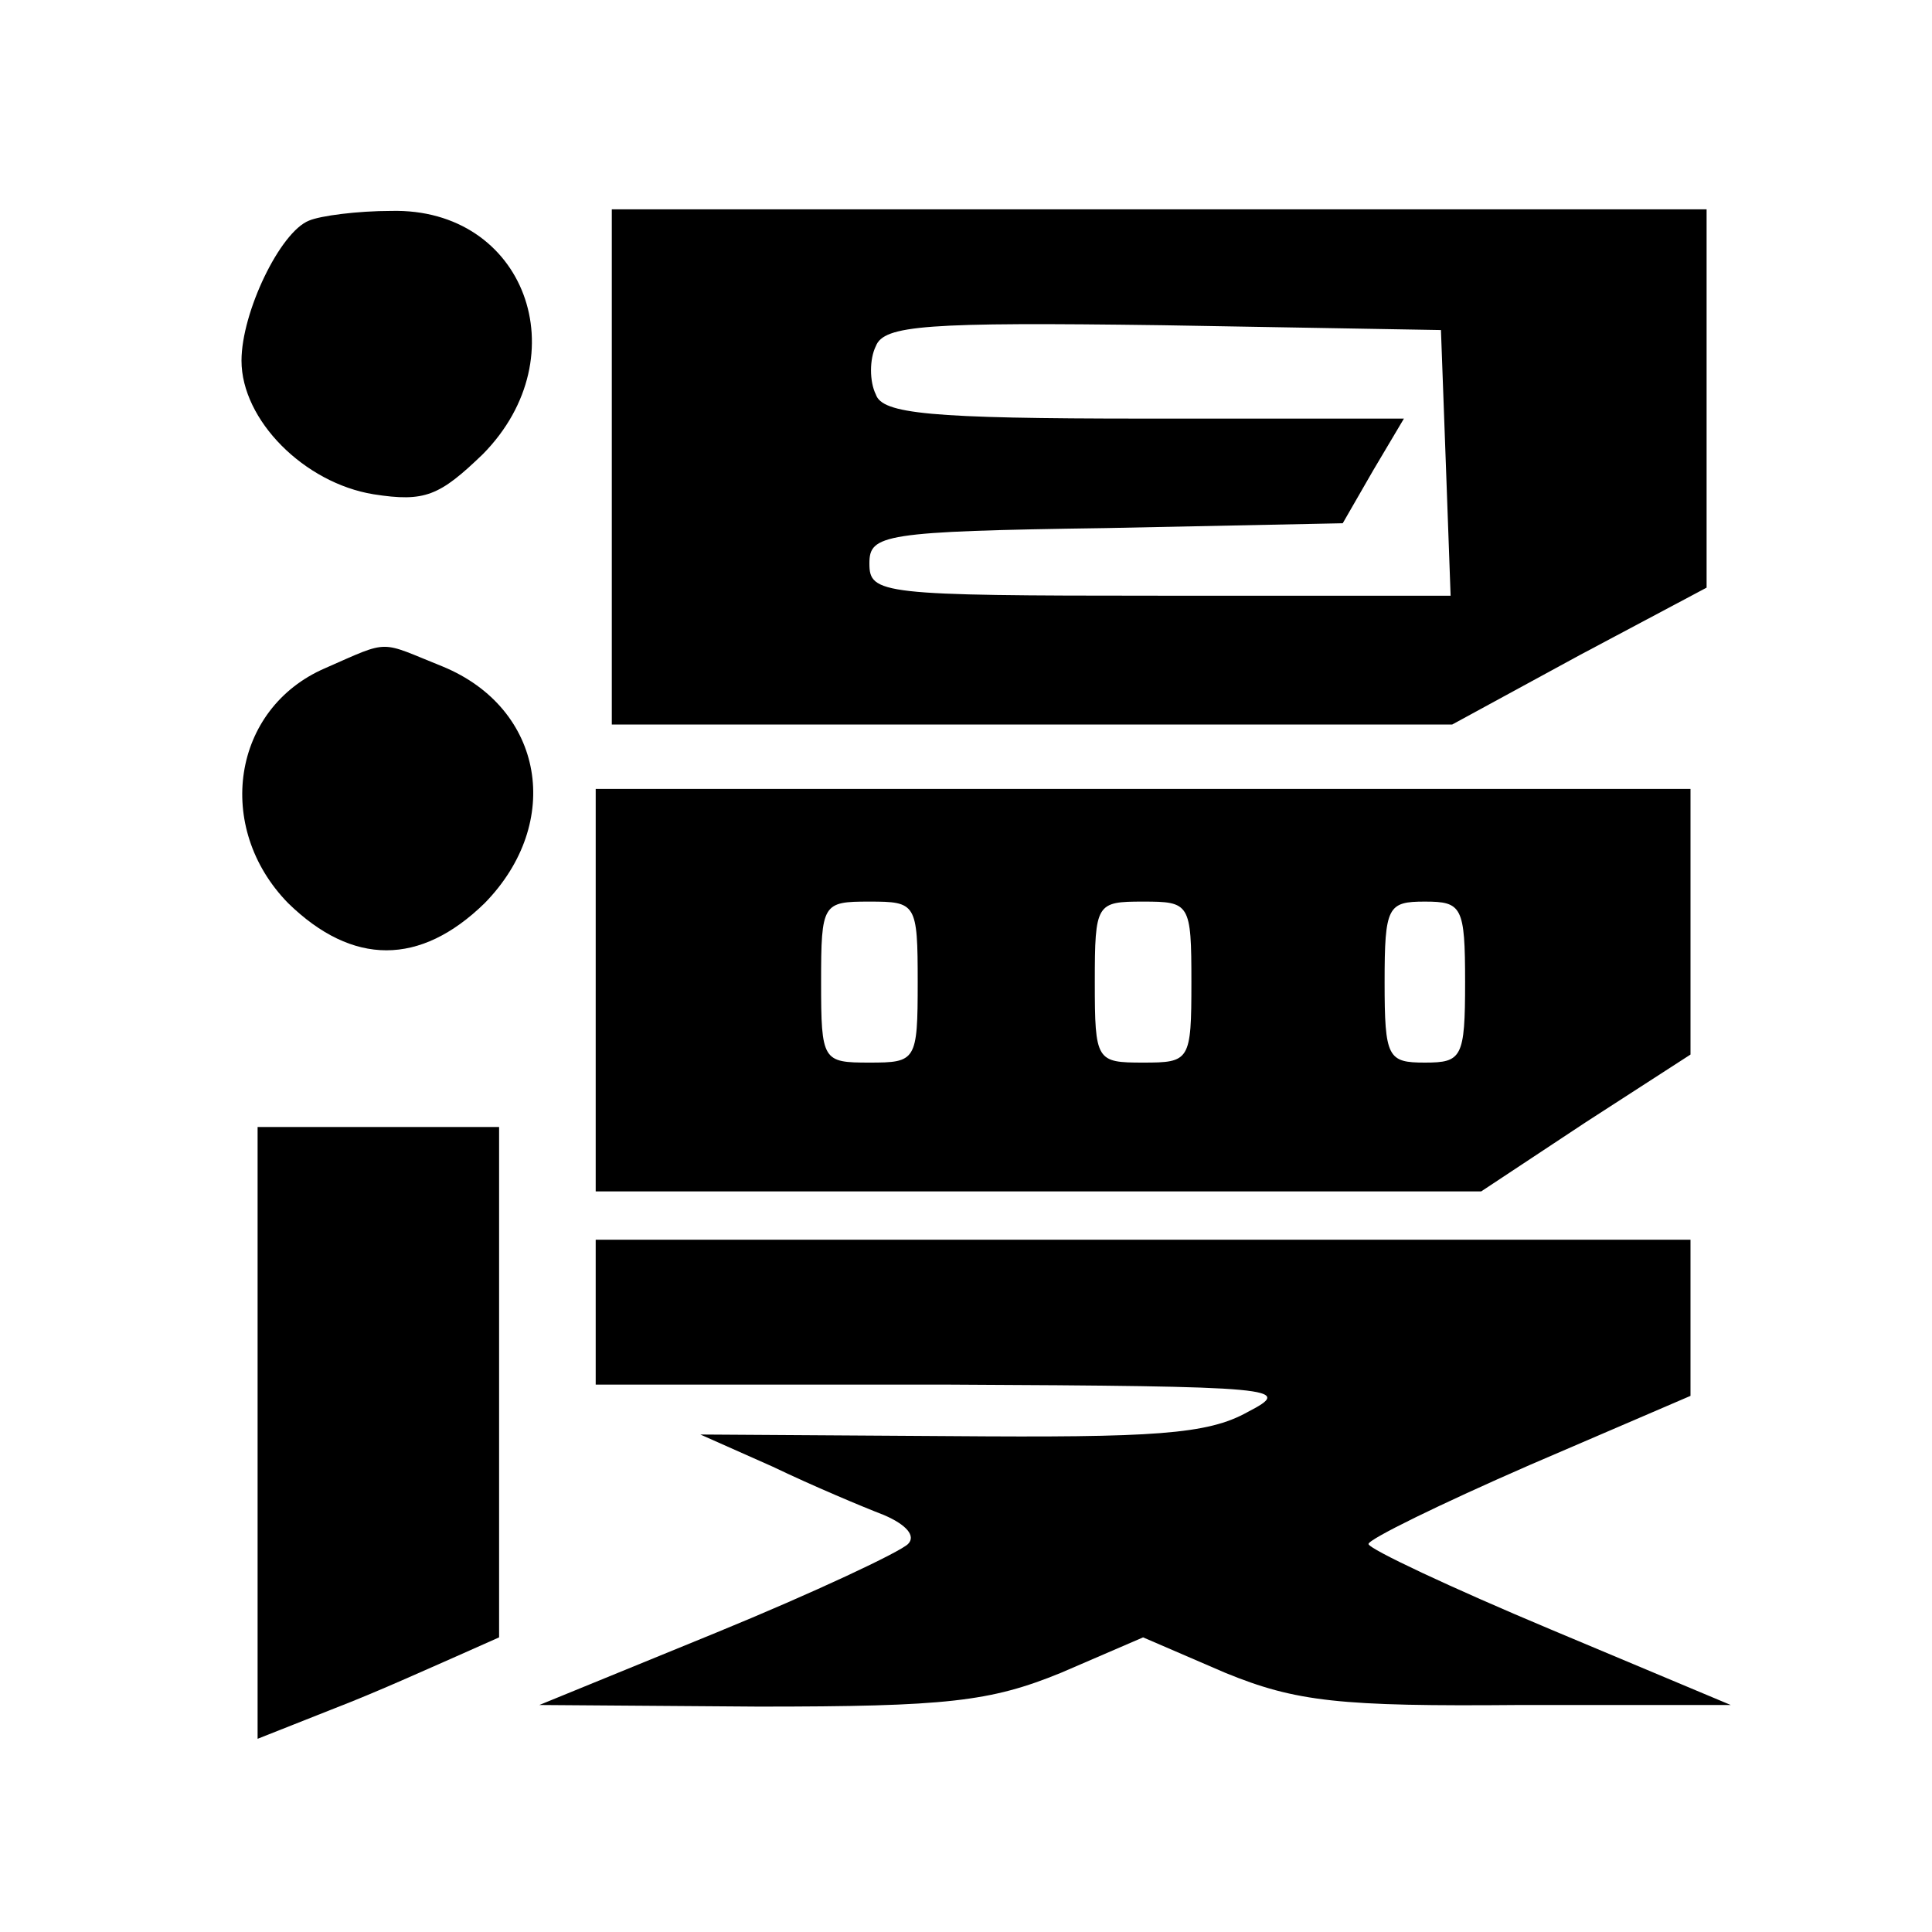
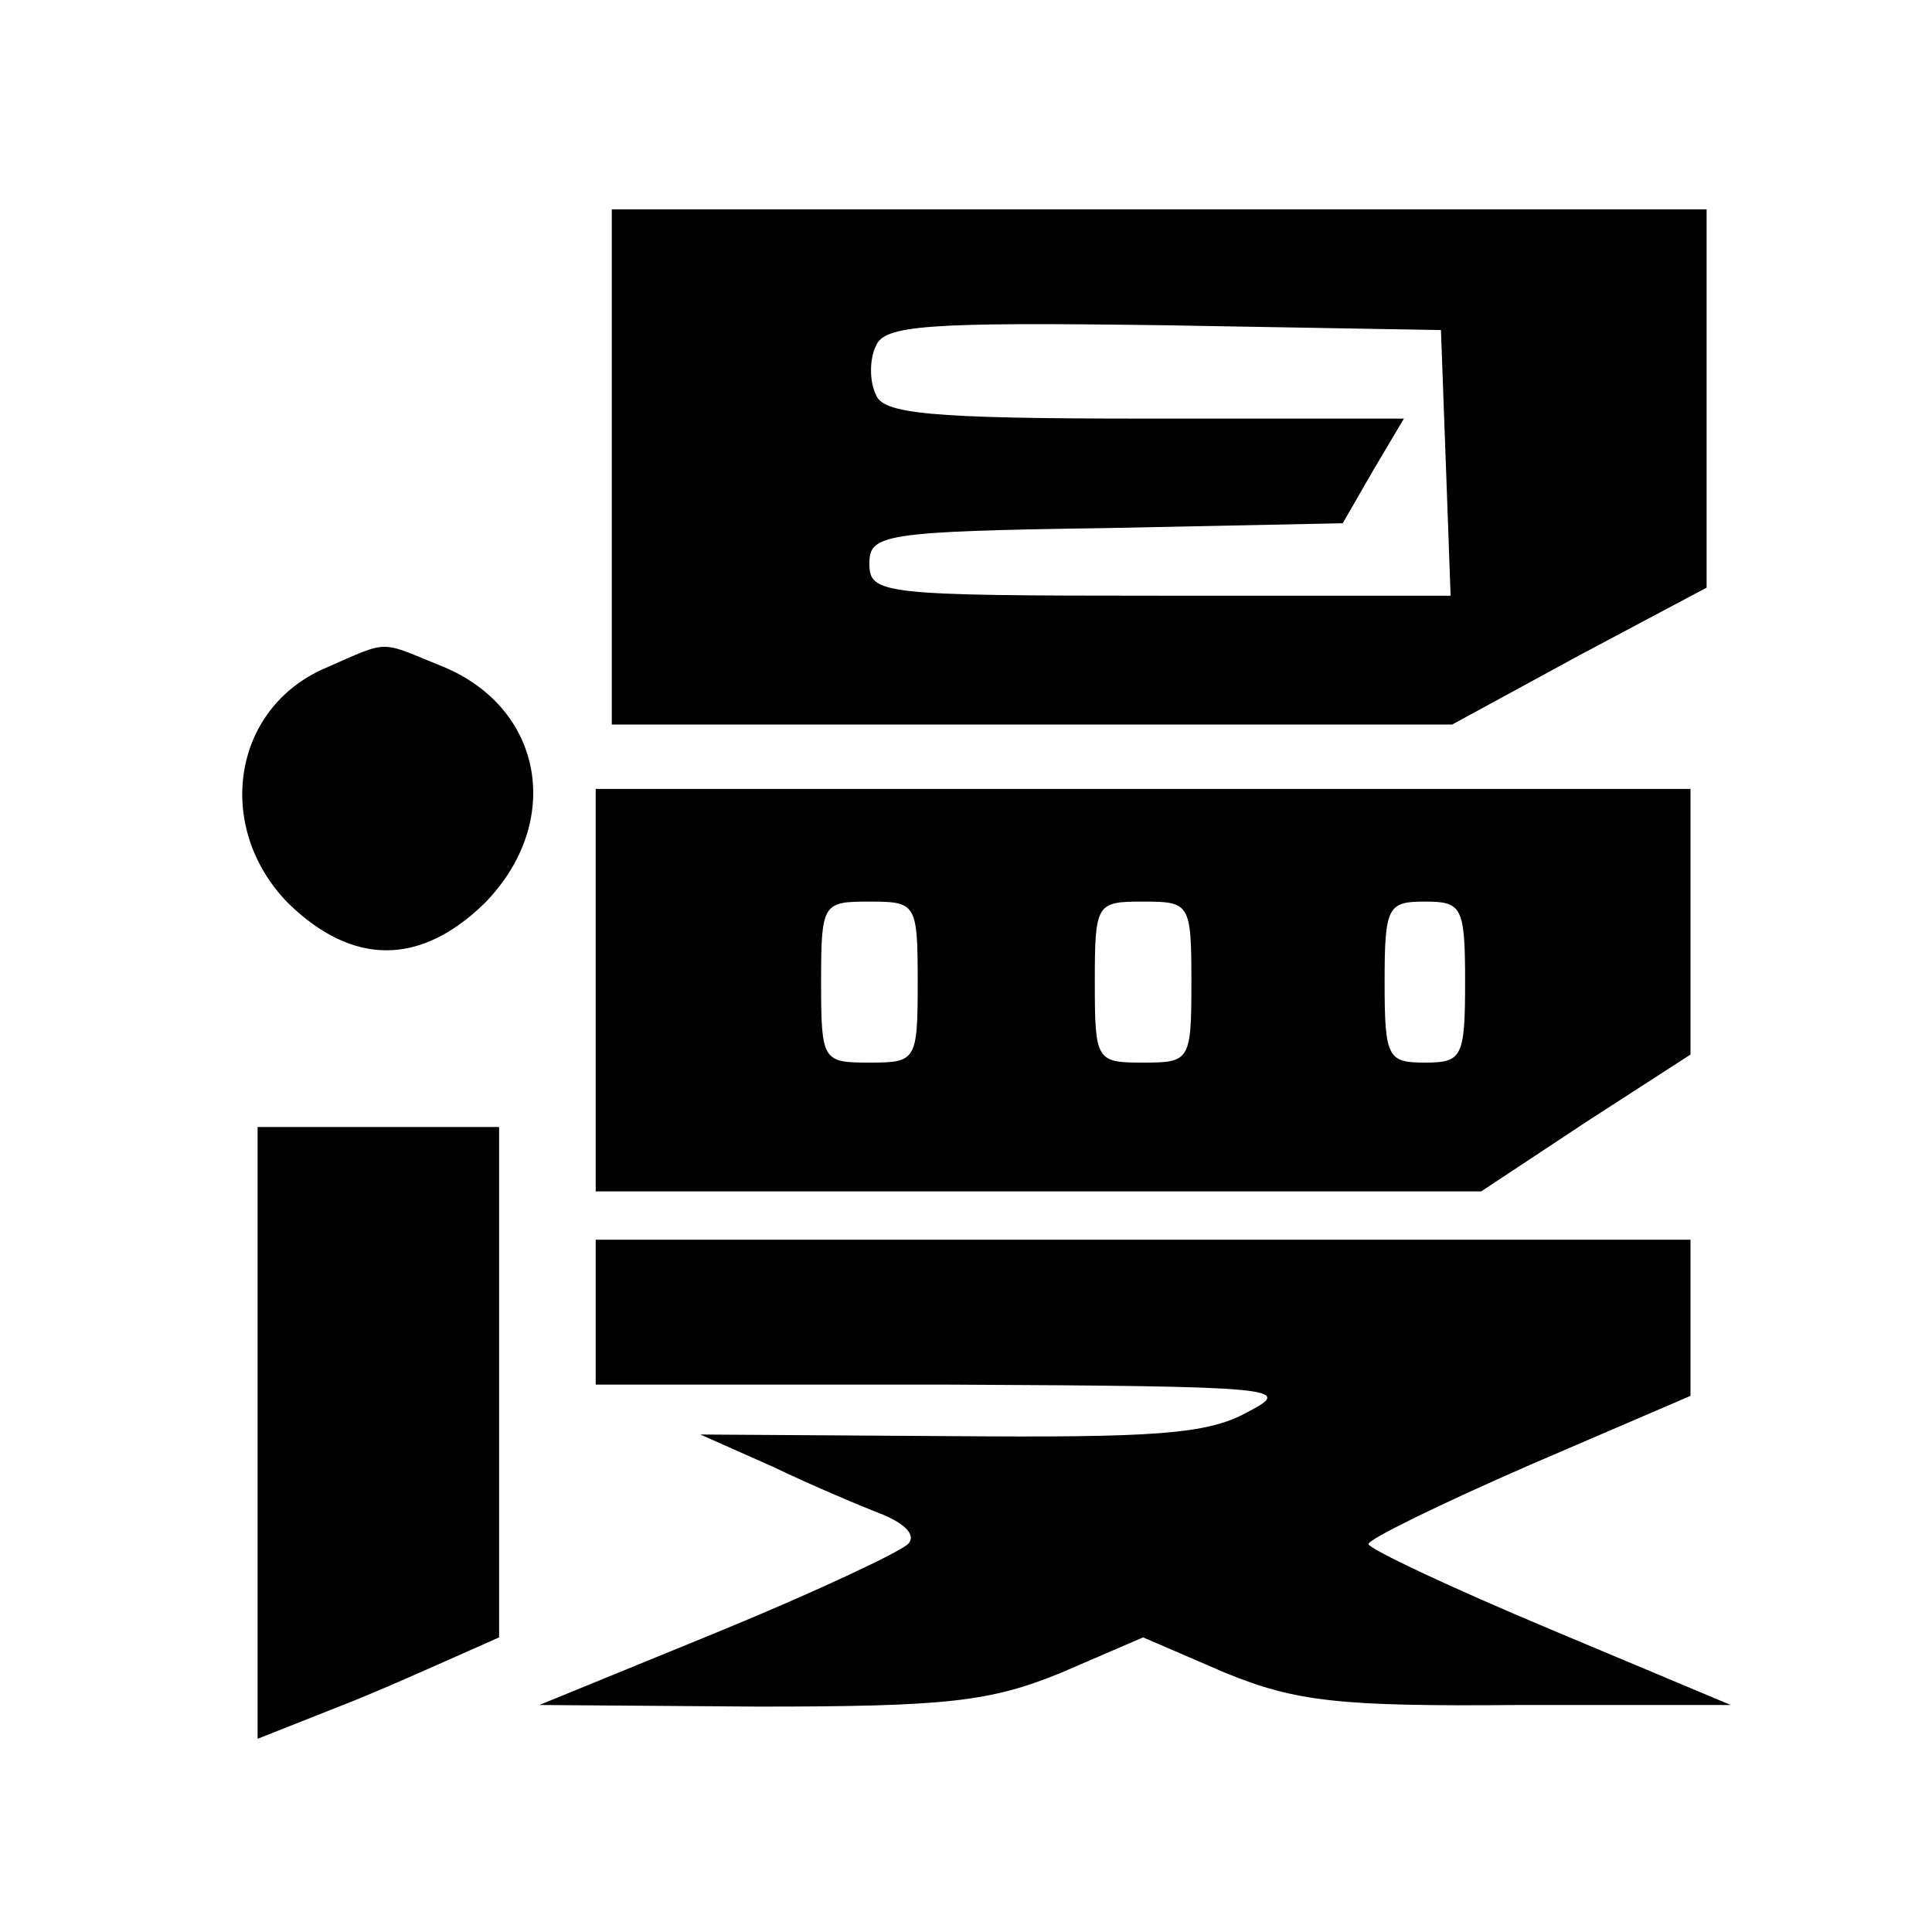
<svg xmlns="http://www.w3.org/2000/svg" version="1.0" width="120pt" height="120pt" viewBox="0 0 120 120" preserveAspectRatio="xMidYMid meet">
  <g transform="translate(0,120) scale(0.1,-0.1)" fill="#000000" stroke="none">
-     <path d="M192 1063 c-18 -7 -42 -57 -42 -87 0 -37 39 -76 82 -83 32 -5 41 -1 68 25 60 61 26 153 -57 151 -21 0 -44 -3 -51 -6z" />
    <path d="M380 910 l0 -160 261 0 261 0 79 43 79 42 0 118 0 117 -340 0 -340 0 0 -160z m518 3 l3 -83 -181 0 c-173 0 -180 1 -180 20 0 18 8 20 147 22 l147 3 19 33 19 32 -161 0 c-134 0 -163 3 -167 15 -4 8 -4 22 0 30 5 13 31 15 178 13 l173 -3 3 -82z" />
    <path d="M202 785 c-58 -25 -69 -99 -23 -146 40 -39 82 -39 122 0 49 50 37 121 -26 147 -40 16 -32 17 -73 -1z" />
    <path d="M370 585 l0 -125 275 0 275 0 65 43 65 42 0 83 0 82 -340 0 -340 0 0 -125z m200 5 c0 -49 -1 -50 -30 -50 -29 0 -30 1 -30 50 0 49 1 50 30 50 29 0 30 -1 30 -50z m170 0 c0 -49 -1 -50 -30 -50 -29 0 -30 1 -30 50 0 49 1 50 30 50 29 0 30 -1 30 -50z m170 0 c0 -47 -2 -50 -25 -50 -23 0 -25 3 -25 50 0 47 2 50 25 50 23 0 25 -3 25 -50z" />
    <path d="M160 310 l0 -190 48 19 c26 10 59 25 75 32 l27 12 0 159 0 158 -75 0 -75 0 0 -190z" />
    <path d="M370 385 l0 -45 218 0 c207 -1 216 -2 187 -17 -25 -14 -58 -16 -185 -15 l-155 1 45 -20 c25 -12 56 -25 69 -30 14 -6 20 -13 15 -18 -5 -5 -58 -30 -119 -55 l-110 -45 136 -1 c117 0 144 3 188 21 l51 22 51 -22 c44 -18 71 -21 183 -20 l131 0 -112 47 c-62 26 -113 50 -113 53 0 3 45 25 100 49 l100 43 0 49 0 48 -340 0 -340 0 0 -45z" />
  </g>
</svg>